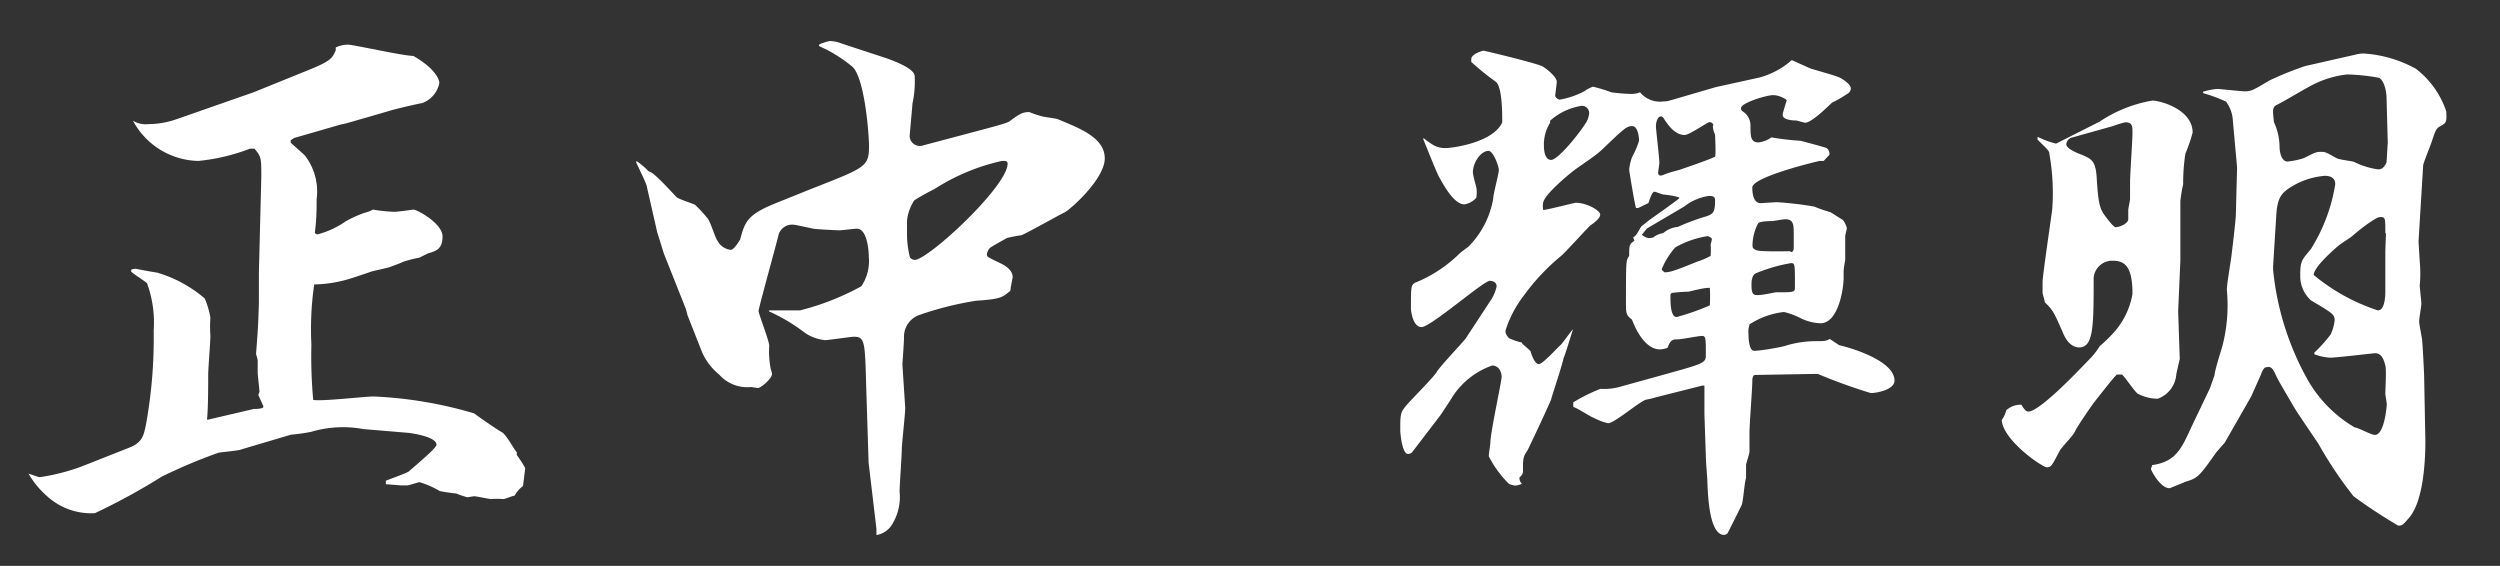
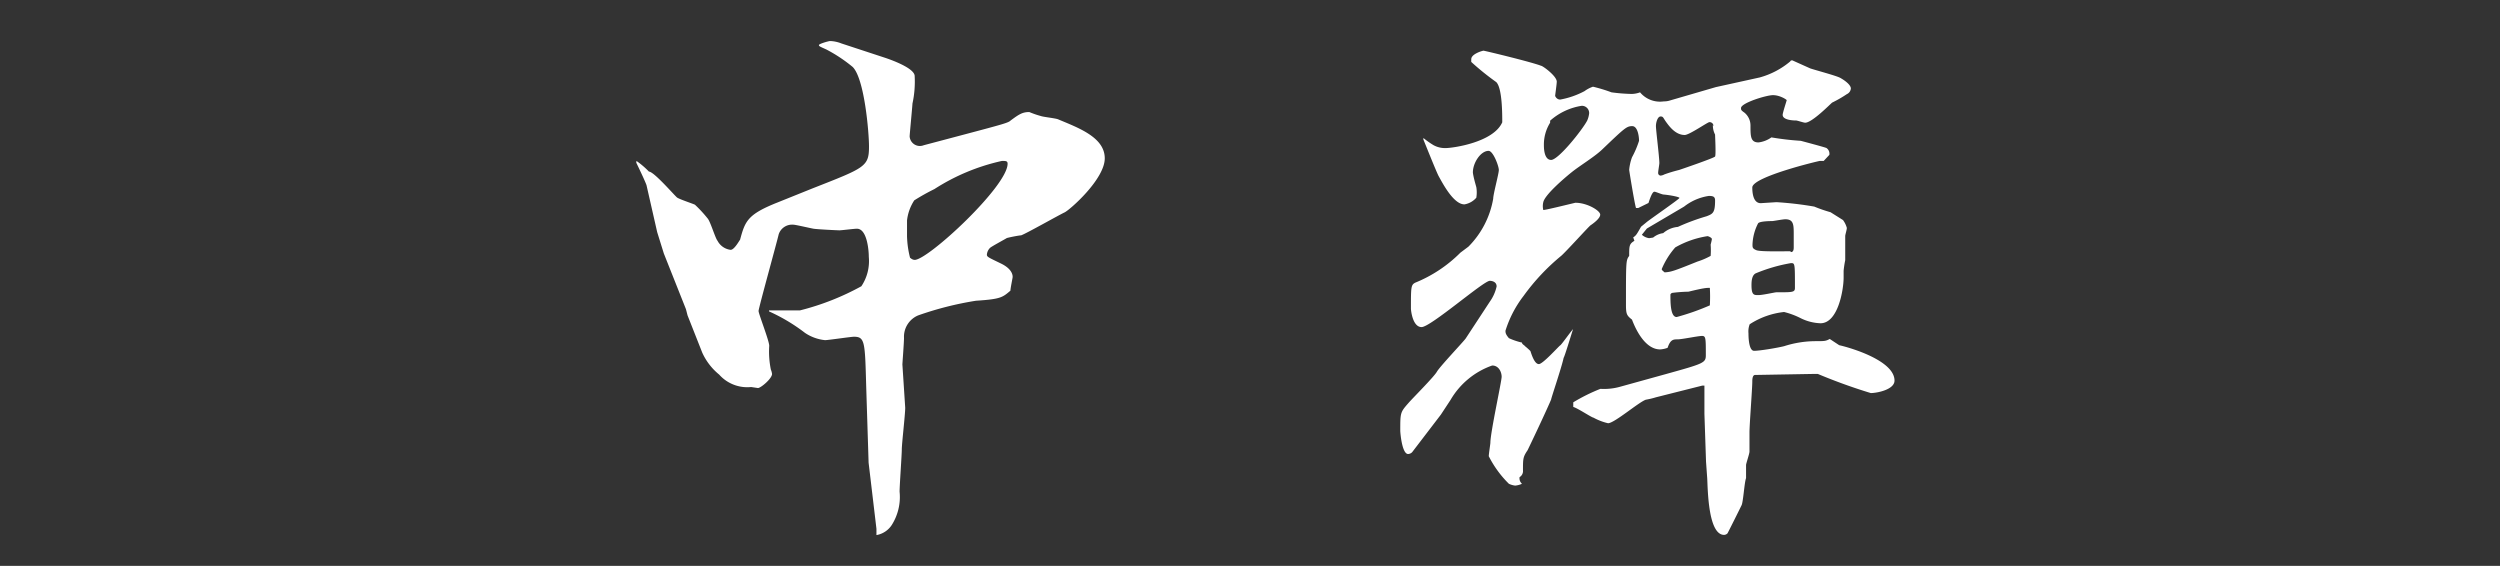
<svg xmlns="http://www.w3.org/2000/svg" id="レイヤー_1" data-name="レイヤー 1" viewBox="0 0 124.28 28.13">
  <rect x="0" y="0" width="124.28" height="28.13" fill="#333333" stroke="none" />
  <defs>
    <style>.cls-1{fill:#fff;}</style>
  </defs>
-   <path class="cls-1" d="M6.41,22.26c.65-.25.73-.59.84-1.12a23.93,23.93,0,0,0,.39-4.7,5.73,5.73,0,0,0-.33-2.36c-.11-.11-.7-.47-.79-.58l0-.09a.54.54,0,0,1,.22-.05s.7.14,1.06.19a6.37,6.37,0,0,1,2.38,1.29,4.34,4.34,0,0,1,.28.95,6,6,0,0,0,0,.9c0,.28-.11,1.65-.11,1.93,0,.48,0,1.74-.06,2.24l.06,0,2.27-.53c.08,0,.42,0,.47-.09l0-.05-.25-.56s.06-.14.06-.17-.09-.87-.09-.9,0-.56,0-.64-.08-.28-.08-.34c.08-1.06.11-1.4.14-2.55l0-1.48.12-4.76c0-.92,0-1-.34-1.4h-.22A9.71,9.71,0,0,1,9.86,8,3.77,3.77,0,0,1,6.61,6a1.21,1.21,0,0,0,.78.17,4.23,4.23,0,0,0,1.4-.25L12.6,4.59,15.29,3.5c1.2-.48,1.23-.62,1.4-1l0-.14a1.42,1.42,0,0,1,.62-.14c.25,0,2.74.56,3.24.56,1.15.67,1.29,1.21,1.29,1.35a1.33,1.33,0,0,1-.87,1c-.08,0-1.28.28-1.54.36l-2.21.64-.28.06-2.32.67-.17.11v.12c.11.11.64.56.73.67a2.93,2.93,0,0,1,.56,2.15c0,.45,0,1-.09,1.66a.17.17,0,0,0,.14.08A4.39,4.39,0,0,0,17.19,11a5.75,5.75,0,0,1,.93-.42,1.68,1.68,0,0,0,.42-.16,8.49,8.49,0,0,0,1.06.11c.14,0,.81-.09.95-.11S22,11.09,22,11.76s-.39.73-.73.84l-.45.22c-.11,0-.75.17-.86.23s-.51.19-.56.22-.87.2-1,.25-1,.34-1.12.37a6.4,6.4,0,0,1-1.66.25,15.47,15.47,0,0,0-.14,3,24.13,24.13,0,0,0,.09,2.74c.45.08,2.55-.17,3-.17a20.58,20.58,0,0,1,5,.84c.14.11,1.14.81,1.37.93s.61.86.75,1l0,.14a5.77,5.77,0,0,1,.42.65l-.11.89a1.57,1.57,0,0,0-.42.48c-.08,0-.48.17-.56.17a3.51,3.51,0,0,0-.59,0c-.11,0-.73-.14-.87-.14l-.33.05a5.27,5.27,0,0,1-.56-.19c-.11,0-.7-.09-.81-.12a4.6,4.6,0,0,0-1-.44c-.06,0-.53.16-.62.16l-.31,0-.75-.06,0-.17c.17-.08,1-.36,1.15-.47.31-.28,1.37-1.15,1.37-1.32,0-.39-1.15-.56-1.37-.59l-2.27-.19a5.53,5.53,0,0,0-2.6.14,10.46,10.46,0,0,1-1,.14L12,22.34c-.08.06-1.06.14-1.15.17a26.51,26.51,0,0,0-2.8,1.18,32,32,0,0,1-3.33,1.82,3.24,3.24,0,0,1-2.21-.7,4.53,4.53,0,0,1-1.09-1.26c.19.05.47.17.56.17a10.1,10.1,0,0,0,2.1-.54Z" />
  <path class="cls-1" d="M31.64,8a4.26,4.26,0,0,1,.62.53c.25,0,1.28,1.2,1.4,1.29s.86.33.89.36a6.31,6.31,0,0,1,.62.67c.14.14.39,1,.5,1.12a.85.85,0,0,0,.65.45c.19,0,.44-.48.47-.5.25-.93.37-1.26,1.85-1.85l1.74-.7C43,8.34,43.2,8.29,43.2,7.28c0-.67-.22-3.36-.81-3.95a7.45,7.45,0,0,0-1.31-.87c-.31-.14-.37-.16-.37-.22s.48-.2.56-.2a1.69,1.69,0,0,1,.56.12l2.13.7c.34.11,1.51.53,1.51.92a5.09,5.09,0,0,1-.11,1.37c0,.09-.14,1.54-.14,1.63a.51.51,0,0,0,.7.44l2-.53c2-.53,2.21-.59,2.32-.7.42-.31.59-.42.93-.42a4.44,4.44,0,0,0,.58.2c.14.05.76.11.87.17,1,.42,2.3.89,2.3,1.93s-1.74,2.57-2,2.69S51,11.62,50.76,11.7c-.11,0-.7.12-.72.14s-.73.4-.82.48a.53.53,0,0,0-.16.34c0,.11.08.14.7.44s.58.65.58.68-.11.56-.11.67c-.39.33-.47.42-1.71.5a16.24,16.24,0,0,0-2.88.73,1.15,1.15,0,0,0-.7,1.12c0,.22-.08,1.26-.08,1.32L45,20.27c0,.34-.17,1.79-.17,2.07s-.11,1.8-.11,2.1a2.6,2.6,0,0,1-.39,1.66,1.14,1.14,0,0,1-.76.5l0-.31L43.18,23l-.12-3.81C43,17,43,16.74,42.45,16.74c-.14,0-1.29.17-1.43.17a2.17,2.17,0,0,1-1-.36,8.91,8.91,0,0,0-1.79-1.07v-.05c.25,0,1.35,0,1.54,0a12.78,12.78,0,0,0,3.05-1.2,2.25,2.25,0,0,0,.37-1.46c0-.34-.09-1.4-.59-1.4-.14,0-.76.08-.87.08s-1.12-.05-1.29-.08-.89-.2-1-.2a.7.7,0,0,0-.73.48c-.08.36-1,3.67-1,3.81s.53,1.48.53,1.73a4.47,4.47,0,0,0,.08,1.18.82.82,0,0,1,.06.22c0,.23-.56.7-.7.7l-.34-.05a1.87,1.87,0,0,1-1.59-.62,3,3,0,0,1-.84-1.09l-.73-1.85-.08-.31L33,12.6l-.33-1.06-.53-2.33c-.06-.19-.45-1-.51-1.12Zm13.61,4.81a.31.31,0,0,0,.22.11c.67,0,4.62-3.66,4.62-4.78C50.09,8,50,8,49.81,8a10.3,10.3,0,0,0-3.36,1.4,10.65,10.65,0,0,0-1,.56,2.28,2.28,0,0,0-.36,1v.78A4.74,4.74,0,0,0,45.25,12.85Z" />
  <path class="cls-1" d="M90.66,8h-.19c-.06,0-3.36.79-3.36,1.32,0,.36.08.78.42.78l.78-.05a17,17,0,0,1,1.88.22,7.2,7.2,0,0,0,.81.28l.62.39a1.18,1.18,0,0,1,.19.39c0,.09-.08.34-.08.4s0,1.17,0,1.2a5.24,5.24,0,0,0-.08.53c0,.06,0,.31,0,.34,0,.61-.28,2.27-1.15,2.27a2.39,2.39,0,0,1-1-.26,3.85,3.85,0,0,0-.81-.3,3.9,3.9,0,0,0-1.71.61,1,1,0,0,0-.06.45c0,.11,0,.87.28.87s1.12-.14,1.49-.23a5.15,5.15,0,0,1,1.54-.25c.47,0,.53,0,.73-.11l.47.31c.62.14,2.75.78,2.75,1.76,0,.45-.87.62-1.18.62a27.27,27.27,0,0,1-2.63-.95H90.1l-2.85.05c-.14,0-.14.25-.14.34,0,.33-.14,2.13-.14,2.52v.95c0,.11-.17.59-.17.67v.65c-.08.19-.14,1.17-.22,1.34s-.68,1.37-.7,1.4a.24.24,0,0,1-.17.08c-.79,0-.81-2.21-.84-2.8l-.06-.84-.08-2.38,0-1.4-.11,0-2.3.58a4,4,0,0,1-.5.12c-.34.11-1.57,1.17-1.88,1.17a2.87,2.87,0,0,1-.73-.28c-.08,0-.78-.47-1-.53V20a8.89,8.89,0,0,1,1.35-.67,2.93,2.93,0,0,0,1-.11l2.24-.62c1.91-.53,2-.56,2-.95,0-.84,0-.95-.19-.95s-1,.17-1.21.17-.36,0-.5.42a1.24,1.24,0,0,1-.37.08c-.7,0-1.17-.87-1.4-1.48-.25-.2-.3-.26-.3-.73,0-2.21,0-2.21.16-2.44,0-.5,0-.59.26-.75l-.06-.17c.14-.09.17-.14.39-.53l.28-.23c.17-.14,1.63-1.15,1.63-1.2s-.45-.14-.79-.17c-.08,0-.39-.14-.45-.14s-.14.06-.3.56l-.51.25h-.11c-.06-.14-.34-1.85-.34-1.9a2.46,2.46,0,0,1,.14-.62A4.66,4.66,0,0,0,81.48,7c0-.2-.06-.73-.34-.73s-.39.11-1.45,1.12c-.39.39-1.15.84-1.57,1.18s-1.32,1.12-1.4,1.48a.83.83,0,0,0,0,.39c.14,0,1.57-.36,1.6-.36.58,0,1.23.39,1.23.59s-.39.47-.48.53-1.2,1.29-1.45,1.51a10.61,10.61,0,0,0-1.88,2,5.53,5.53,0,0,0-.9,1.73c0,.09,0,.17.17.37a3.27,3.27,0,0,0,.65.22c0,.09.14.14.14.17a3.53,3.53,0,0,1,.28.25c.08.25.22.65.42.65s1-.9,1.06-.93.45-.59.64-.81c-.11.34-.42,1.37-.47,1.43-.09.45-.62,2-.62,2.07-.19.45-.75,1.65-1.17,2.52-.23.34-.23.42-.23,1a.35.35,0,0,1-.17.34.37.37,0,0,0,.12.33,1,1,0,0,1-.34.09,1,1,0,0,1-.31-.09,5.26,5.26,0,0,1-1-1.37c0-.11.08-.62.08-.67,0-.51.56-3.05.56-3.28s-.14-.56-.47-.56a3.88,3.88,0,0,0-2.07,1.71l-.48.73L70.2,22.48a.3.3,0,0,1-.2.09c-.31,0-.39-1.09-.39-1.15,0-.92,0-.92.42-1.4.22-.25,1.26-1.29,1.4-1.54s1.29-1.46,1.43-1.65L74.06,15a2.07,2.07,0,0,0,.34-.76c0-.25-.26-.28-.34-.28-.31,0-2.94,2.3-3.39,2.3s-.53-.84-.53-.92c0-1.07,0-1.18.22-1.29a6.76,6.76,0,0,0,2.24-1.49l.4-.3a4.45,4.45,0,0,0,1.23-2.38c0-.23.28-1.24.28-1.43S74.23,7.5,74,7.5c-.39,0-.78.59-.78,1.07,0,0,0,.14.17.73a1.58,1.58,0,0,1,0,.53,1,1,0,0,1-.59.33c-.53,0-1.06-1-1.29-1.42-.14-.28-.64-1.54-.75-1.8l0-.08a4,4,0,0,0,.51.36,1.17,1.17,0,0,0,.61.14c.34,0,2.36-.28,2.8-1.28,0-.42,0-1.71-.3-2a13.12,13.12,0,0,1-1.24-1,1.3,1.3,0,0,1,0-.14c0-.26.56-.42.61-.42s2.38.56,2.86.75c.08,0,.78.51.78.79,0,.11-.08.67-.08.7s.08.19.25.19a4.12,4.12,0,0,0,1.21-.42,1.54,1.54,0,0,1,.42-.22,7.7,7.7,0,0,1,.92.28,8.62,8.62,0,0,0,1,.08,1.25,1.25,0,0,0,.42-.08,1.29,1.29,0,0,0,1.18.45A.93.93,0,0,0,83,5l2.3-.67,2.18-.48A4,4,0,0,0,89,3.05S89,3,89.1,3l.89.4c.23.08,1.29.36,1.49.47s.53.34.53.53a.34.34,0,0,1-.2.28,6,6,0,0,1-.73.42c-.11.09-1,1-1.34,1-.08,0-.39-.11-.45-.11s-.67,0-.67-.28c0-.11.2-.7.2-.73s-.34-.25-.68-.25-1.59.39-1.59.64c0,.09,0,.11.17.23a.83.83,0,0,1,.3.64c0,.53,0,.84.4.84a1.39,1.39,0,0,0,.64-.25A13.72,13.72,0,0,0,89.52,7s1.28.34,1.28.36a.34.34,0,0,1,.14.34Zm-13.6-1.9a2.05,2.05,0,0,0-.31,1.12c0,.11,0,.73.36.73S78.65,6.47,78.9,6A1.2,1.2,0,0,0,79,5.63a.36.36,0,0,0-.37-.37A3.06,3.06,0,0,0,77.06,6Zm5.12,5.71a1,1,0,0,1,.5-.22,1.28,1.28,0,0,1,.73-.31,10.64,10.64,0,0,1,1.43-.53c.31-.12.42-.17.42-.79,0-.19-.11-.22-.31-.22a2.61,2.61,0,0,0-1.23.53l-1.85,1.09-.25.31a.67.67,0,0,0,.36.17Zm3-5.54c0-.14-.11-.2-.2-.2s-1,.64-1.23.64c-.45,0-.76-.42-.92-.64s-.14-.28-.28-.28-.23.28-.23.48.17,1.54.17,1.84c0,.06-.06.4-.06.48a.13.13,0,0,0,.12.14.47.47,0,0,0,.19-.06,7,7,0,0,1,.73-.22s1.74-.59,1.79-.67,0-1,0-1.09A1,1,0,0,1,85.15,6.22ZM84.39,13a3.44,3.44,0,0,0,.65-.28,3.74,3.74,0,0,0,0-.56s.06-.22.06-.28-.17-.14-.22-.14a4.65,4.65,0,0,0-1.6.56,3.91,3.91,0,0,0-.67,1.07c0,.05,0,.05.14.17C83.08,13.52,83.22,13.47,84.39,13ZM85,14.31c-.17,0-.28,0-1.06.19a7.36,7.36,0,0,0-.81.06.14.14,0,0,0-.09.08c0,.4,0,1.12.31,1.12A11.73,11.73,0,0,0,85,15.18,7.87,7.87,0,0,0,85,14.31Zm3.36.22c.76,0,.87,0,.87-.22,0-1.23,0-1.23-.2-1.23a8.13,8.13,0,0,0-1.73.5c-.2.08-.23.36-.23.59,0,.5.12.5.34.5S88.23,14.53,88.31,14.53Zm.67-2c.09,0,.14-.06.14-.23s0-.56,0-.64c0-.48,0-.76-.42-.76-.12,0-.59.09-.65.09s-.61,0-.7.11a2.47,2.47,0,0,0-.28,1.06c0,.14,0,.2.2.28S88.73,12.49,89,12.49Z" />
-   <path class="cls-1" d="M108.64,7.64a9.46,9.46,0,0,0-.11,1.52,7,7,0,0,0-.14.84c0,.08,0,.39,0,.47l0,2.24,0,.25-.11,2.52.08,2.36-.17.75a1.4,1.4,0,0,1-.92,1.23,2.11,2.11,0,0,1-1-.25c-.16-.11-.64-.84-.78-.95h-.25c-.06,0-.93,1.12-1.09,1.32s-.9,1.28-1,1.51-.7.81-.78,1c-.37.7-.4.78-.62.78s-2.18-1.34-2.24-2.35a1.27,1.27,0,0,0,.22-.48,1.06,1.06,0,0,1,.76-.28c.14.23.22.34.34.34.64,0,3-2.58,3.1-2.66a3.68,3.68,0,0,0,.45-.59,7.21,7.21,0,0,0,.56-.53,3.86,3.86,0,0,0,1.07-2.07c0-1.4-.4-1.65-1-1.65a.93.93,0,0,0-.93.84c0,2.4,0,3.47-.72,3.47-.48,0-.73-.53-.82-.76-.44-1-.5-1.12-.89-1.48,0-.09-.11-.42-.11-.48s0-.5,0-.53c0-.31.48-3.56.48-3.61a11,11,0,0,0-.14-2.75c0-.16-.09-.22-.59-.72V6.8a4.34,4.34,0,0,0,.92.34l2.16-1.09A6.74,6.74,0,0,1,107,5c.39,0,2,.44,2,1.59A8.14,8.14,0,0,1,108.64,7.64Zm-3-1.56a5.88,5.88,0,0,0-.61.19l-2,.56a.38.38,0,0,0-.31.34c0,.25.7.5.79.53.44.2.67.28.72,1.12.09,1.48.17,1.6.56,2.1s.4.36.48.36.56-.16.53-.42l0-.42c0-.08.09-.47.09-.56s0-.7,0-.81c0-.39.12-2.1.12-2.46S106,6.08,105.64,6.08Zm15.68.19c-.22.11-.25.23-.44.79-.06.19-.42,1.06-.42,1.17L120.23,12l.06,1a6.49,6.49,0,0,1,0,1.2c0,.09.08.76.08.9s-.11.73-.11.87.11.67.14.86.11,1.74.11,1.94l.06,3.16c0,1.06-.11,3-.81,3.81-.31.36-.34.39-.54.39A25.82,25.82,0,0,1,117,24.67a20,20,0,0,1-1.73-2.58c-.2-.31-1.07-1.57-1.23-1.85-.68-1.17-.76-1.28-.93-1.65s-.28-.39-.53-.31a.85.85,0,0,0-.17.31l-.5,1.12L110.6,22l-.42.48c-.81,1.15-.92,1.29-1.48,1.45l-.84.34c-.48,0-.93-.9-.93-.95s0,0,.06-.2c1.23-.17,1.48-.89,2-2l.87-1.82.23-.65c0-.22.39-1.43.39-1.45a8.06,8.06,0,0,0,.22-2.8c0-.26.2-1.43.23-1.68s.22-1.8.22-2.1l.06-2.3L111,6a1.73,1.73,0,0,0-.34-.95,7.79,7.79,0,0,0-1.14-.42V4.56a3.28,3.28,0,0,1,.72-.14c.06,0,1.18.12,1.35.12.33,0,.42-.06,1.23-.54a15.7,15.7,0,0,1,1.79-.72l2.47-.56a1.56,1.56,0,0,1,.42-.06,6.14,6.14,0,0,1,2.6.76,4.45,4.45,0,0,1,1.51,2.12C121.63,6.05,121.63,6.1,121.32,6.27Zm-2.68-1.4c0-.33-.12-.87-.37-1a9.81,9.81,0,0,0-1.59-.17A5,5,0,0,0,115,4.2c-.3.14-1.51.87-1.79,1s-.22.31-.17.87a2.9,2.9,0,0,1,.28,1.2c0,.28.09.76.4.76a3.79,3.79,0,0,0,.81-.17c.56-.28.61-.31.84-.31s.22,0,.78.31c.11.08.79.14.9.2a3.84,3.84,0,0,0,1.17.36c.26,0,.34-.2.42-.34l.06-1Zm-.06,14.7c0-.22.06-1.2,0-1.4s-.14-.61-.51-.61c-.11,0-1.9.22-2.24.22a2.61,2.61,0,0,1-.78-.17v-.08a7.57,7.57,0,0,0,.81-.9,2.31,2.31,0,0,0,.2-.7c0-.31-.11-.36-1.18-1a1.62,1.62,0,0,1-.53-1.24c0-.7.06-.75.53-1.31a8.62,8.62,0,0,0,1.21-3.22c0-.31-.23-.42-.51-.42a3.74,3.74,0,0,0-1.51.45c-.7.39-.87.64-.92,1.65L113,13.24v.17a14,14,0,0,0,1.73,5.49,6.45,6.45,0,0,0,2.33,2.35c.16,0,.81.37,1,.37.47,0,.59-1.4.59-1.52S118.58,19.66,118.58,19.57Zm0-8c0-.73,0-.78-.25-.78s-1.12.7-1.4.95c-.09.08-.54.36-.65.45s-1.26,1.06-1.26,1.48a9.65,9.65,0,0,0,3.19,1.76c.34,0,.37-.7.37-.92s0-1.65,0-1.93S118.61,11.76,118.61,11.62Z" />
</svg>